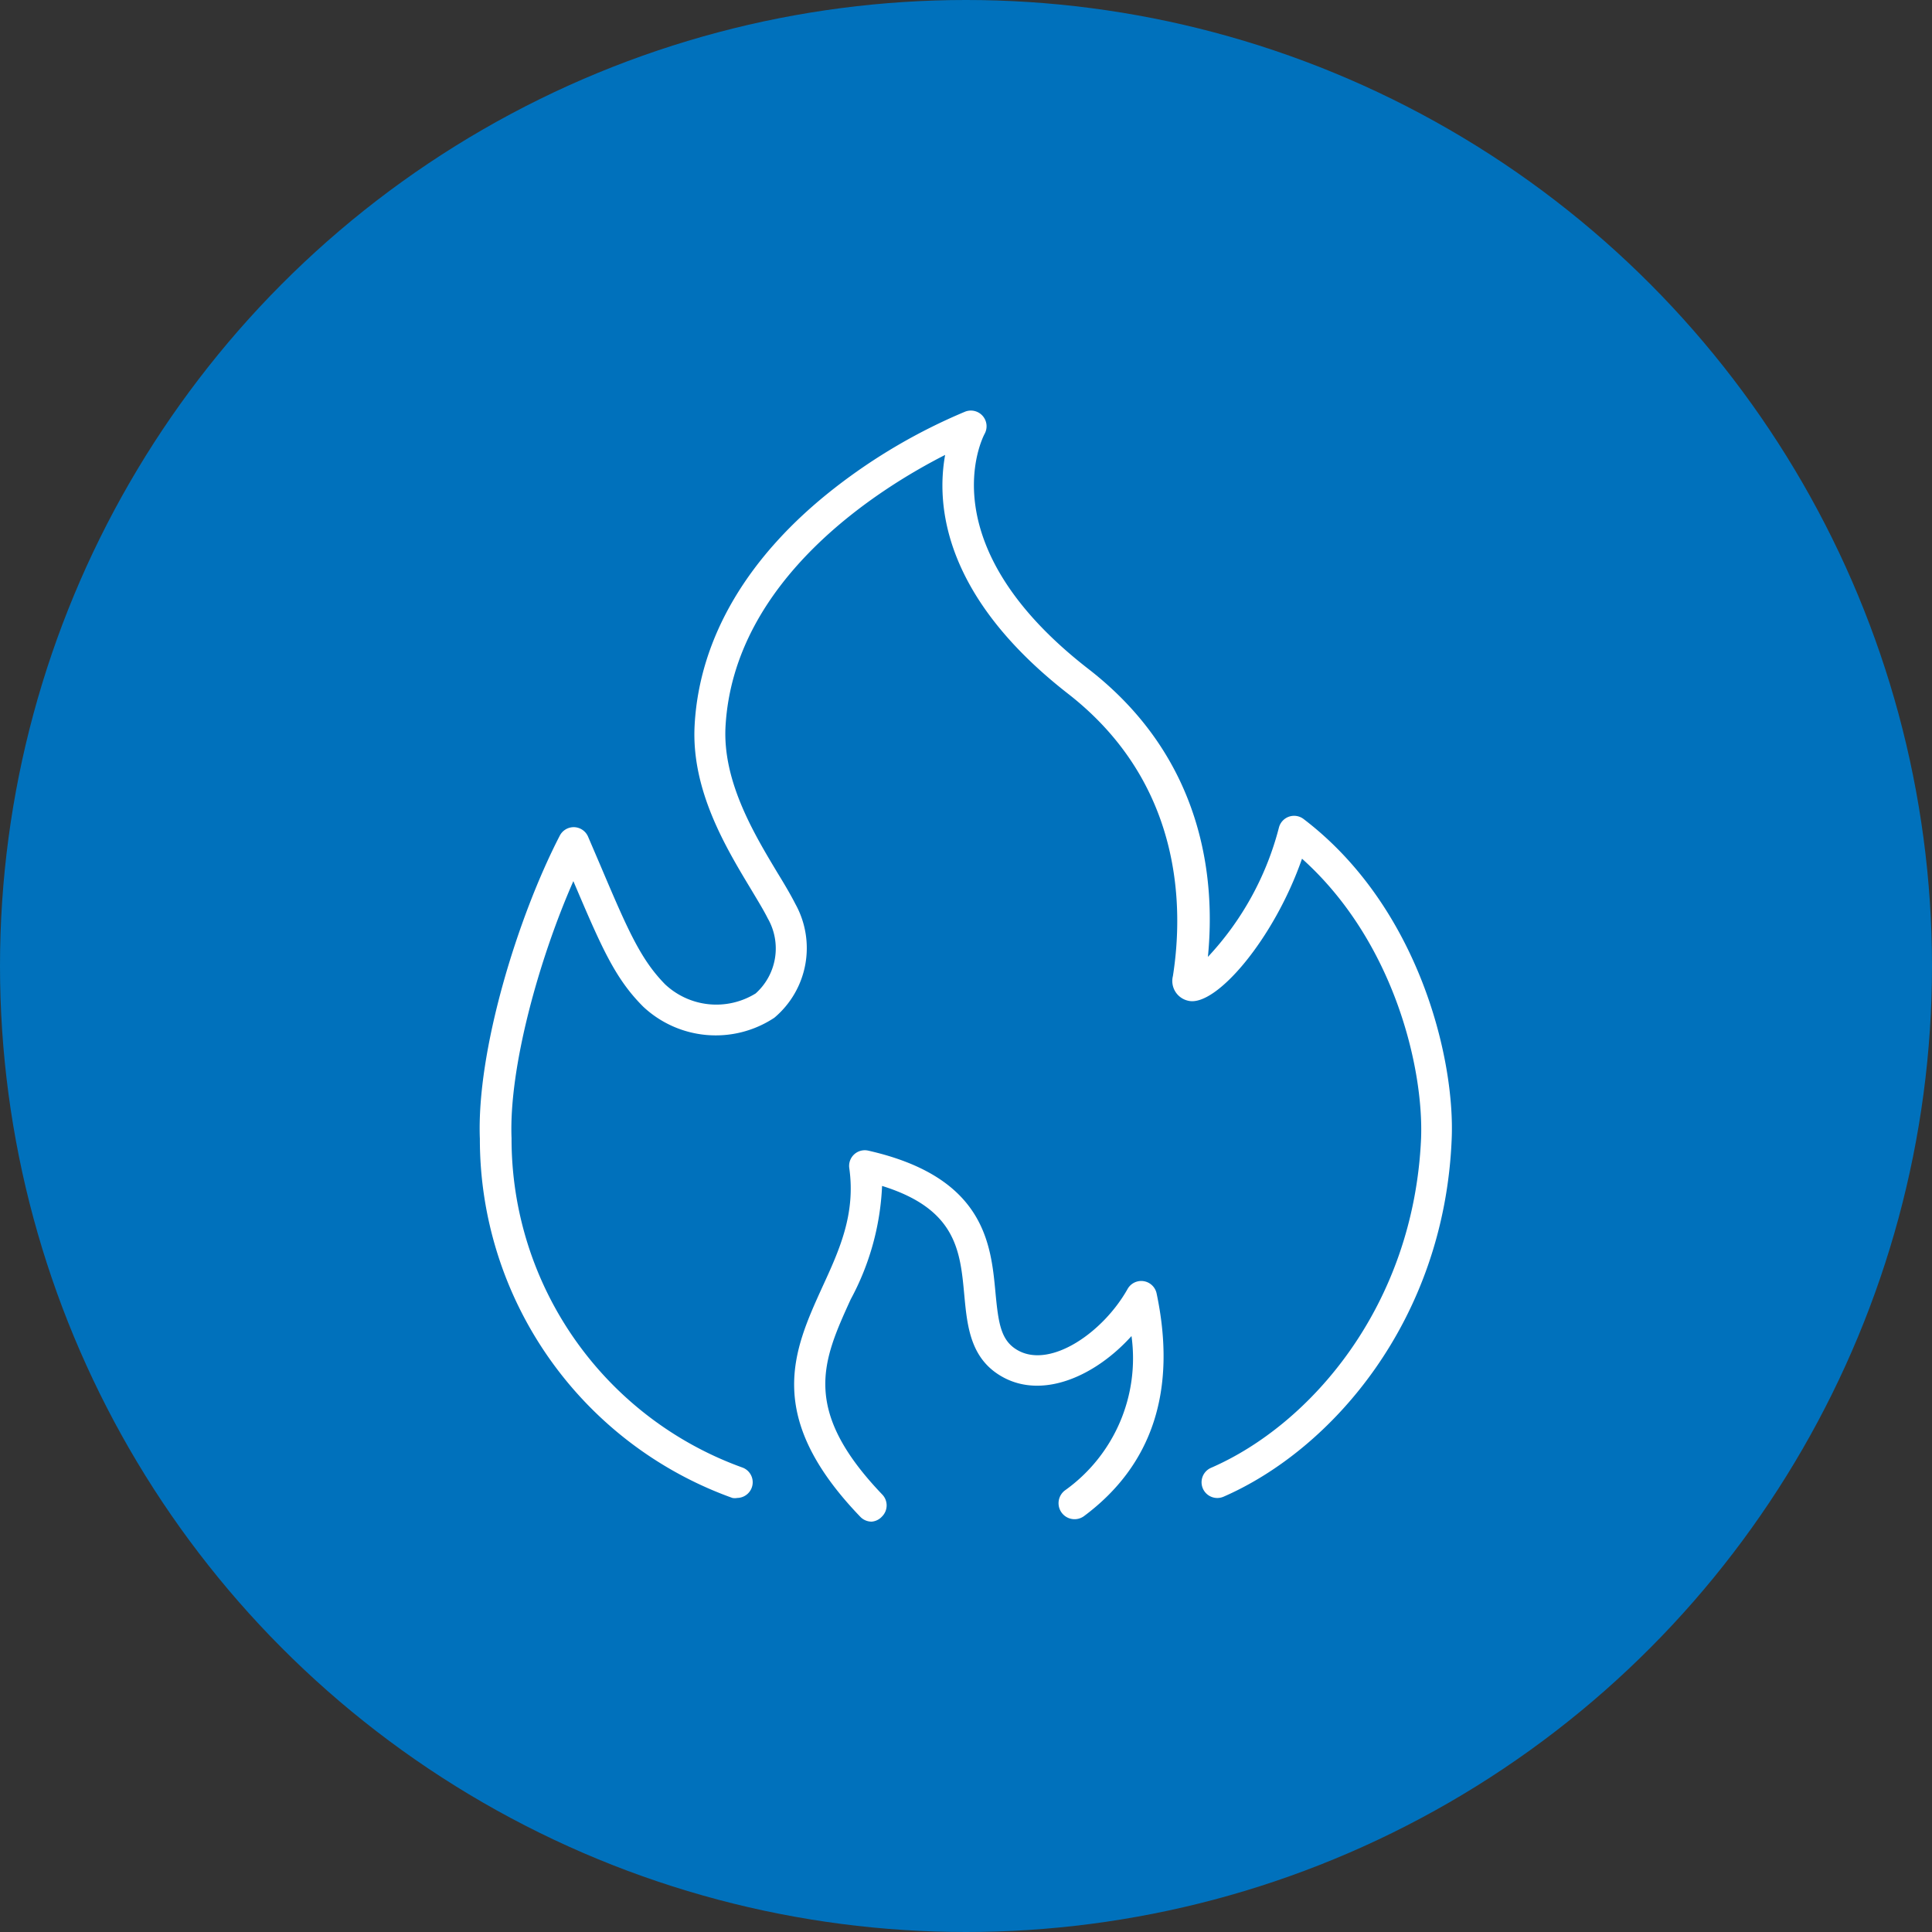
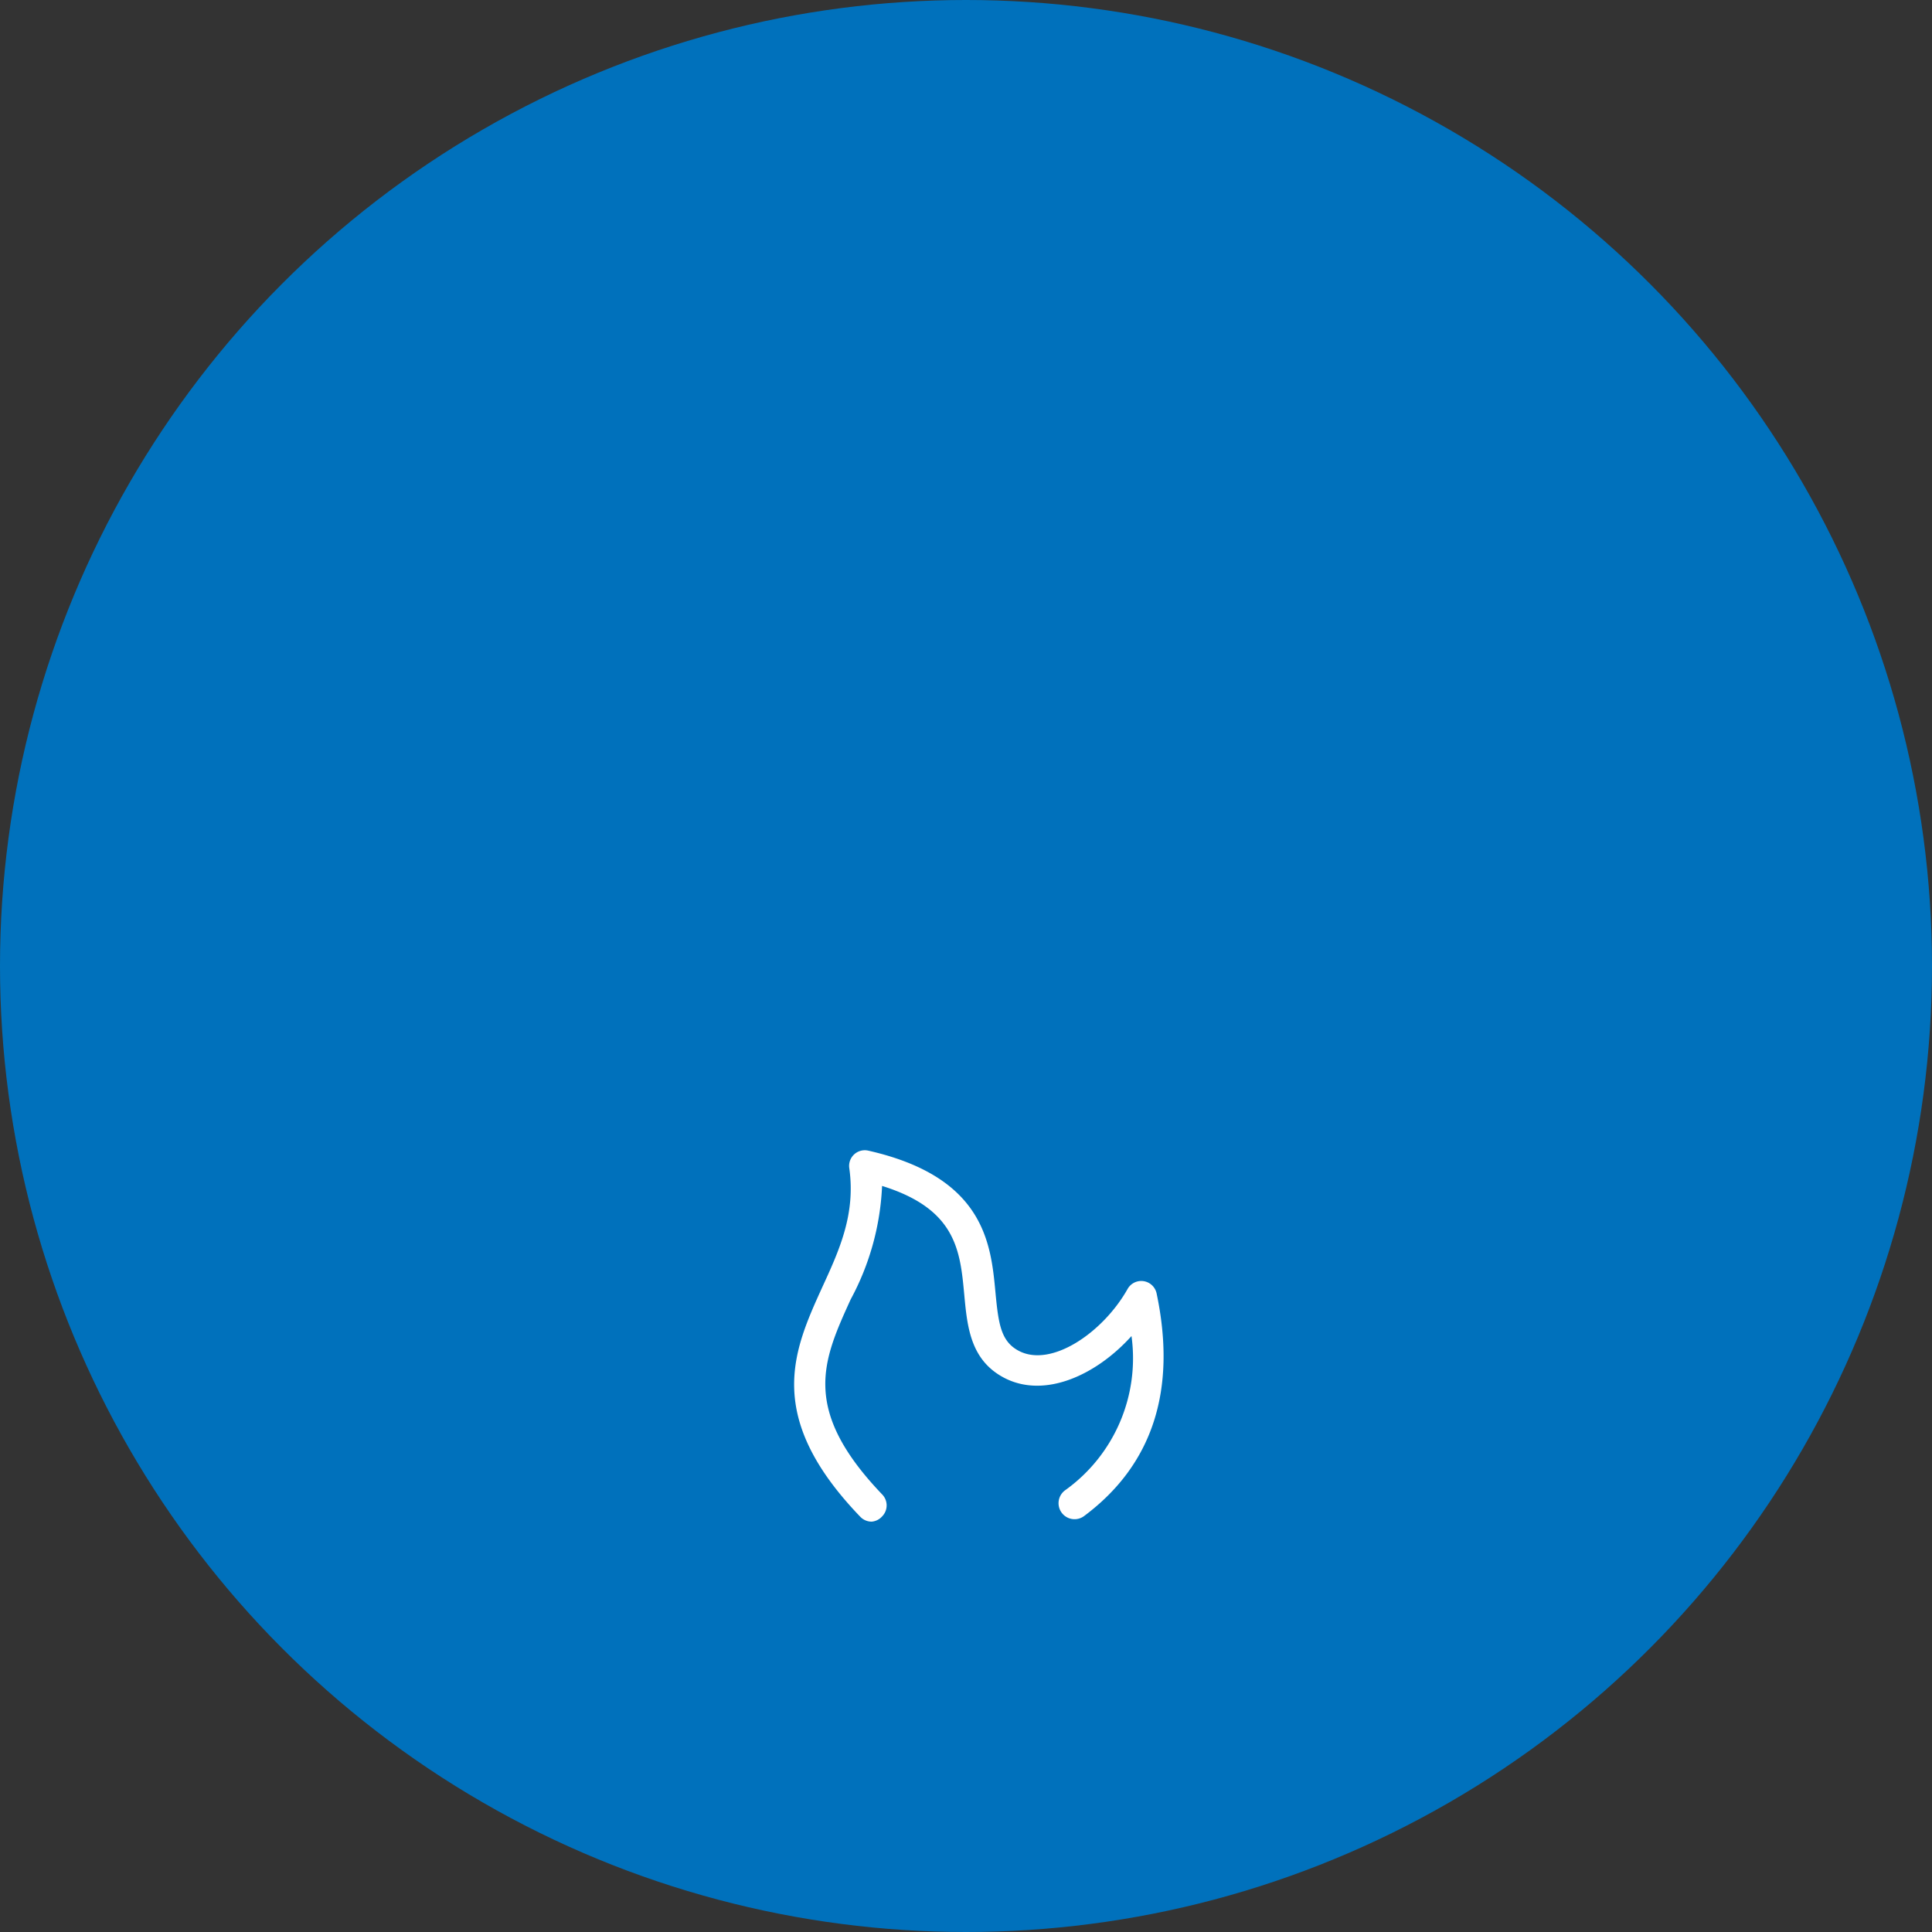
<svg xmlns="http://www.w3.org/2000/svg" viewBox="0 0 123.16 123.16">
  <rect x="0" y="0" width="123.16" height="123.16" fill="#333333" stroke="none" />
  <defs>
    <style>.cls-1{fill:#0071bc;}.cls-2{fill:#fff;}</style>
  </defs>
  <g id="Layer_2" data-name="Layer 2">
    <g id="Layer_1-2" data-name="Layer 1">
      <circle class="cls-1" cx="61.58" cy="61.58" r="61.58" />
      <path class="cls-2" d="M55.57,97a1,1,0,0,1-.72-.3c-6.18-6.42-4.27-10.6-2.43-14.65,1.1-2.39,2.13-4.66,1.72-7.58a1,1,0,0,1,.31-.88,1,1,0,0,1,.9-.24c7.42,1.68,7.82,5.94,8.11,9.06.19,2,.35,3.1,1.48,3.7,2.08,1.1,5.38-1.17,6.94-3.94a1,1,0,0,1,1.85.28c1.3,6.16-.25,10.94-4.63,14.2A1,1,0,0,1,67.9,95a10.34,10.34,0,0,0,4.23-9.83c-2.27,2.52-5.56,4-8.12,2.66-2.15-1.13-2.35-3.25-2.54-5.29-.26-2.81-.51-5.47-5.24-6.94a16.7,16.7,0,0,1-2,7.23c-1.78,3.91-3.19,7,2,12.43a1,1,0,0,1,0,1.41A1,1,0,0,1,55.57,97Z" />
-       <path class="cls-2" d="M47,95.49a.87.87,0,0,1-.31,0A24.3,24.3,0,0,1,30.59,72.6C30.37,67,33,58.47,35.68,53.28a1,1,0,0,1,.92-.55,1,1,0,0,1,.89.61l.78,1.82c1.76,4.15,2.57,6,4.13,7.59a4.77,4.77,0,0,0,5.77.58,3.85,3.85,0,0,0,.77-4.79c-.26-.52-.64-1.14-1.07-1.86-1.61-2.67-3.81-6.32-3.59-10.44.3-5.58,3.39-10.82,8.95-15.15a36.34,36.34,0,0,1,8.3-4.85,1,1,0,0,1,1.11.27,1,1,0,0,1,.13,1.14c-.15.28-3.62,7.06,6.62,15C76.77,48.37,77.49,56.09,77,61a19,19,0,0,0,4.53-8.25,1,1,0,0,1,.64-.69,1,1,0,0,1,.93.15c7.34,5.59,9.67,15.28,9.44,20.42C92.06,84.21,84.88,92.41,78,95.41a1,1,0,0,1-.8-1.84c6.33-2.75,12.92-10.31,13.39-21C90.76,68.1,88.87,60,83,54.74c-1.78,5.11-5.48,9.45-7.23,9.06a1.29,1.29,0,0,1-1-1.58c.67-4.26.69-12.26-6.69-18C60.1,38,59.68,32.15,60.25,29c-4.17,2.12-13.47,7.89-14,17.31-.19,3.51,1.83,6.86,3.3,9.31.46.75.85,1.41,1.15,2a5.8,5.8,0,0,1-1.34,7.26A6.76,6.76,0,0,1,41,64.17c-1.8-1.8-2.65-3.77-4.45-8-2.2,5-4.12,11.92-3.94,16.39a22.27,22.27,0,0,0,14.74,21A1,1,0,0,1,47,95.49Z" />
    </g>
  </g>
</svg>